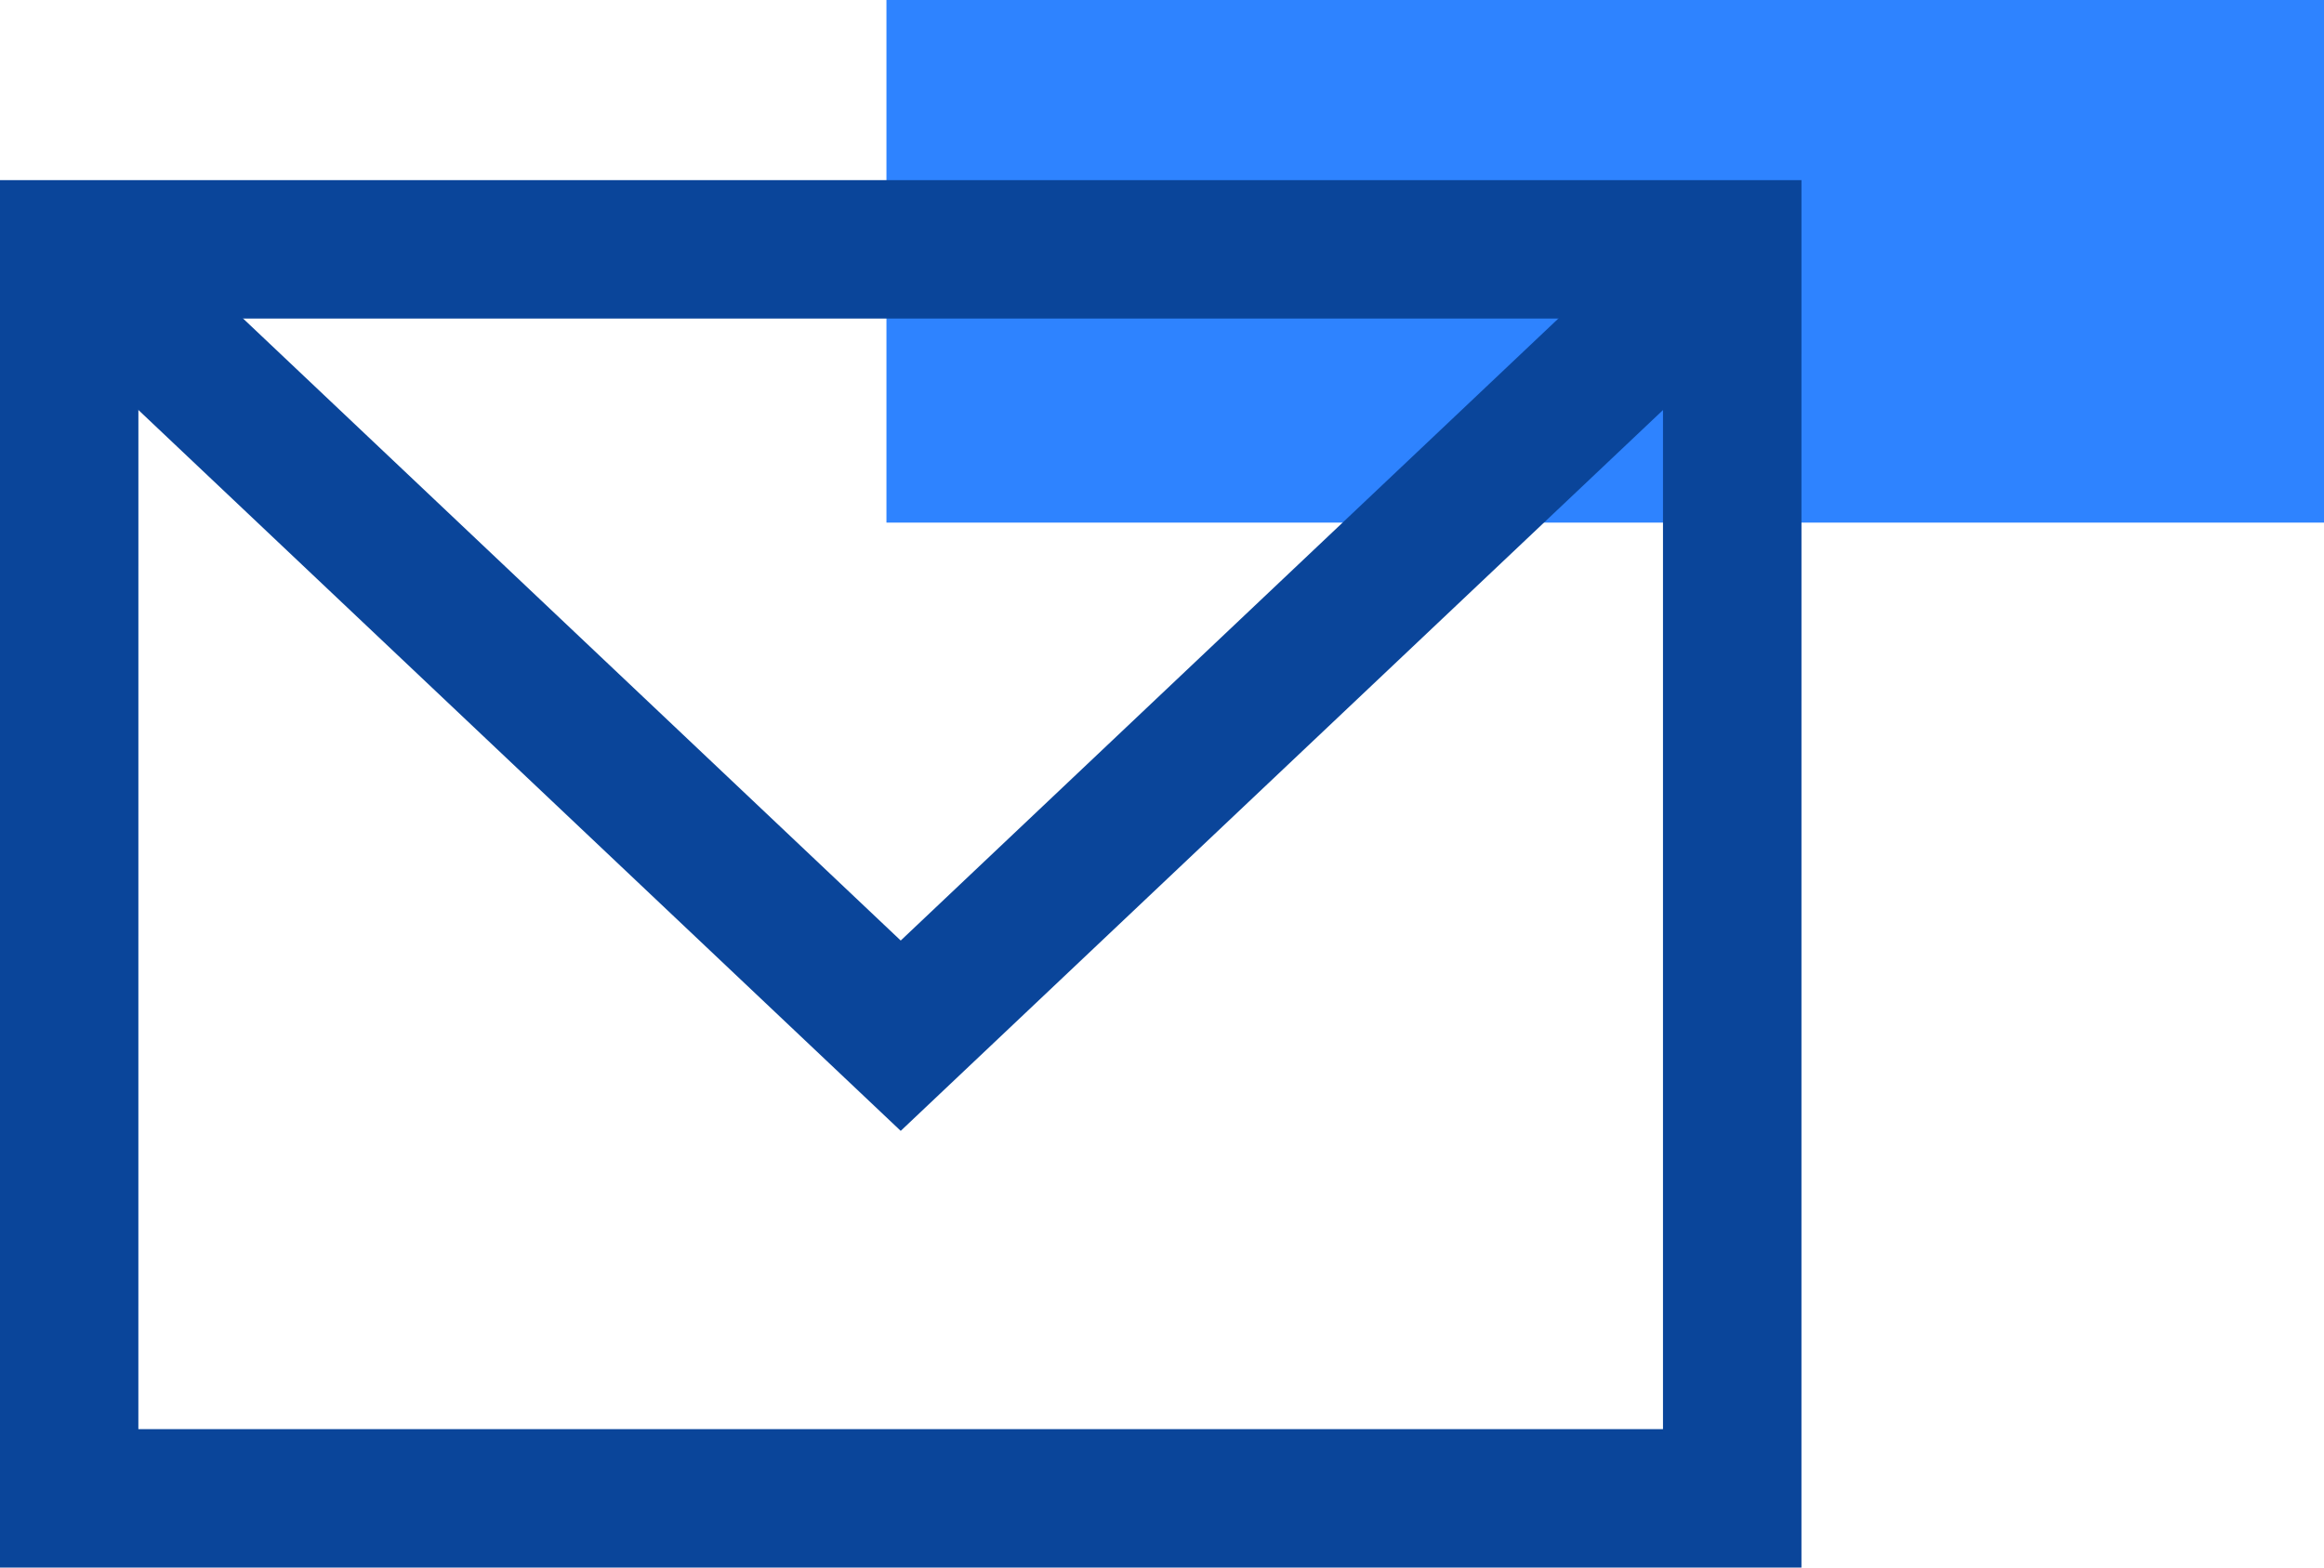
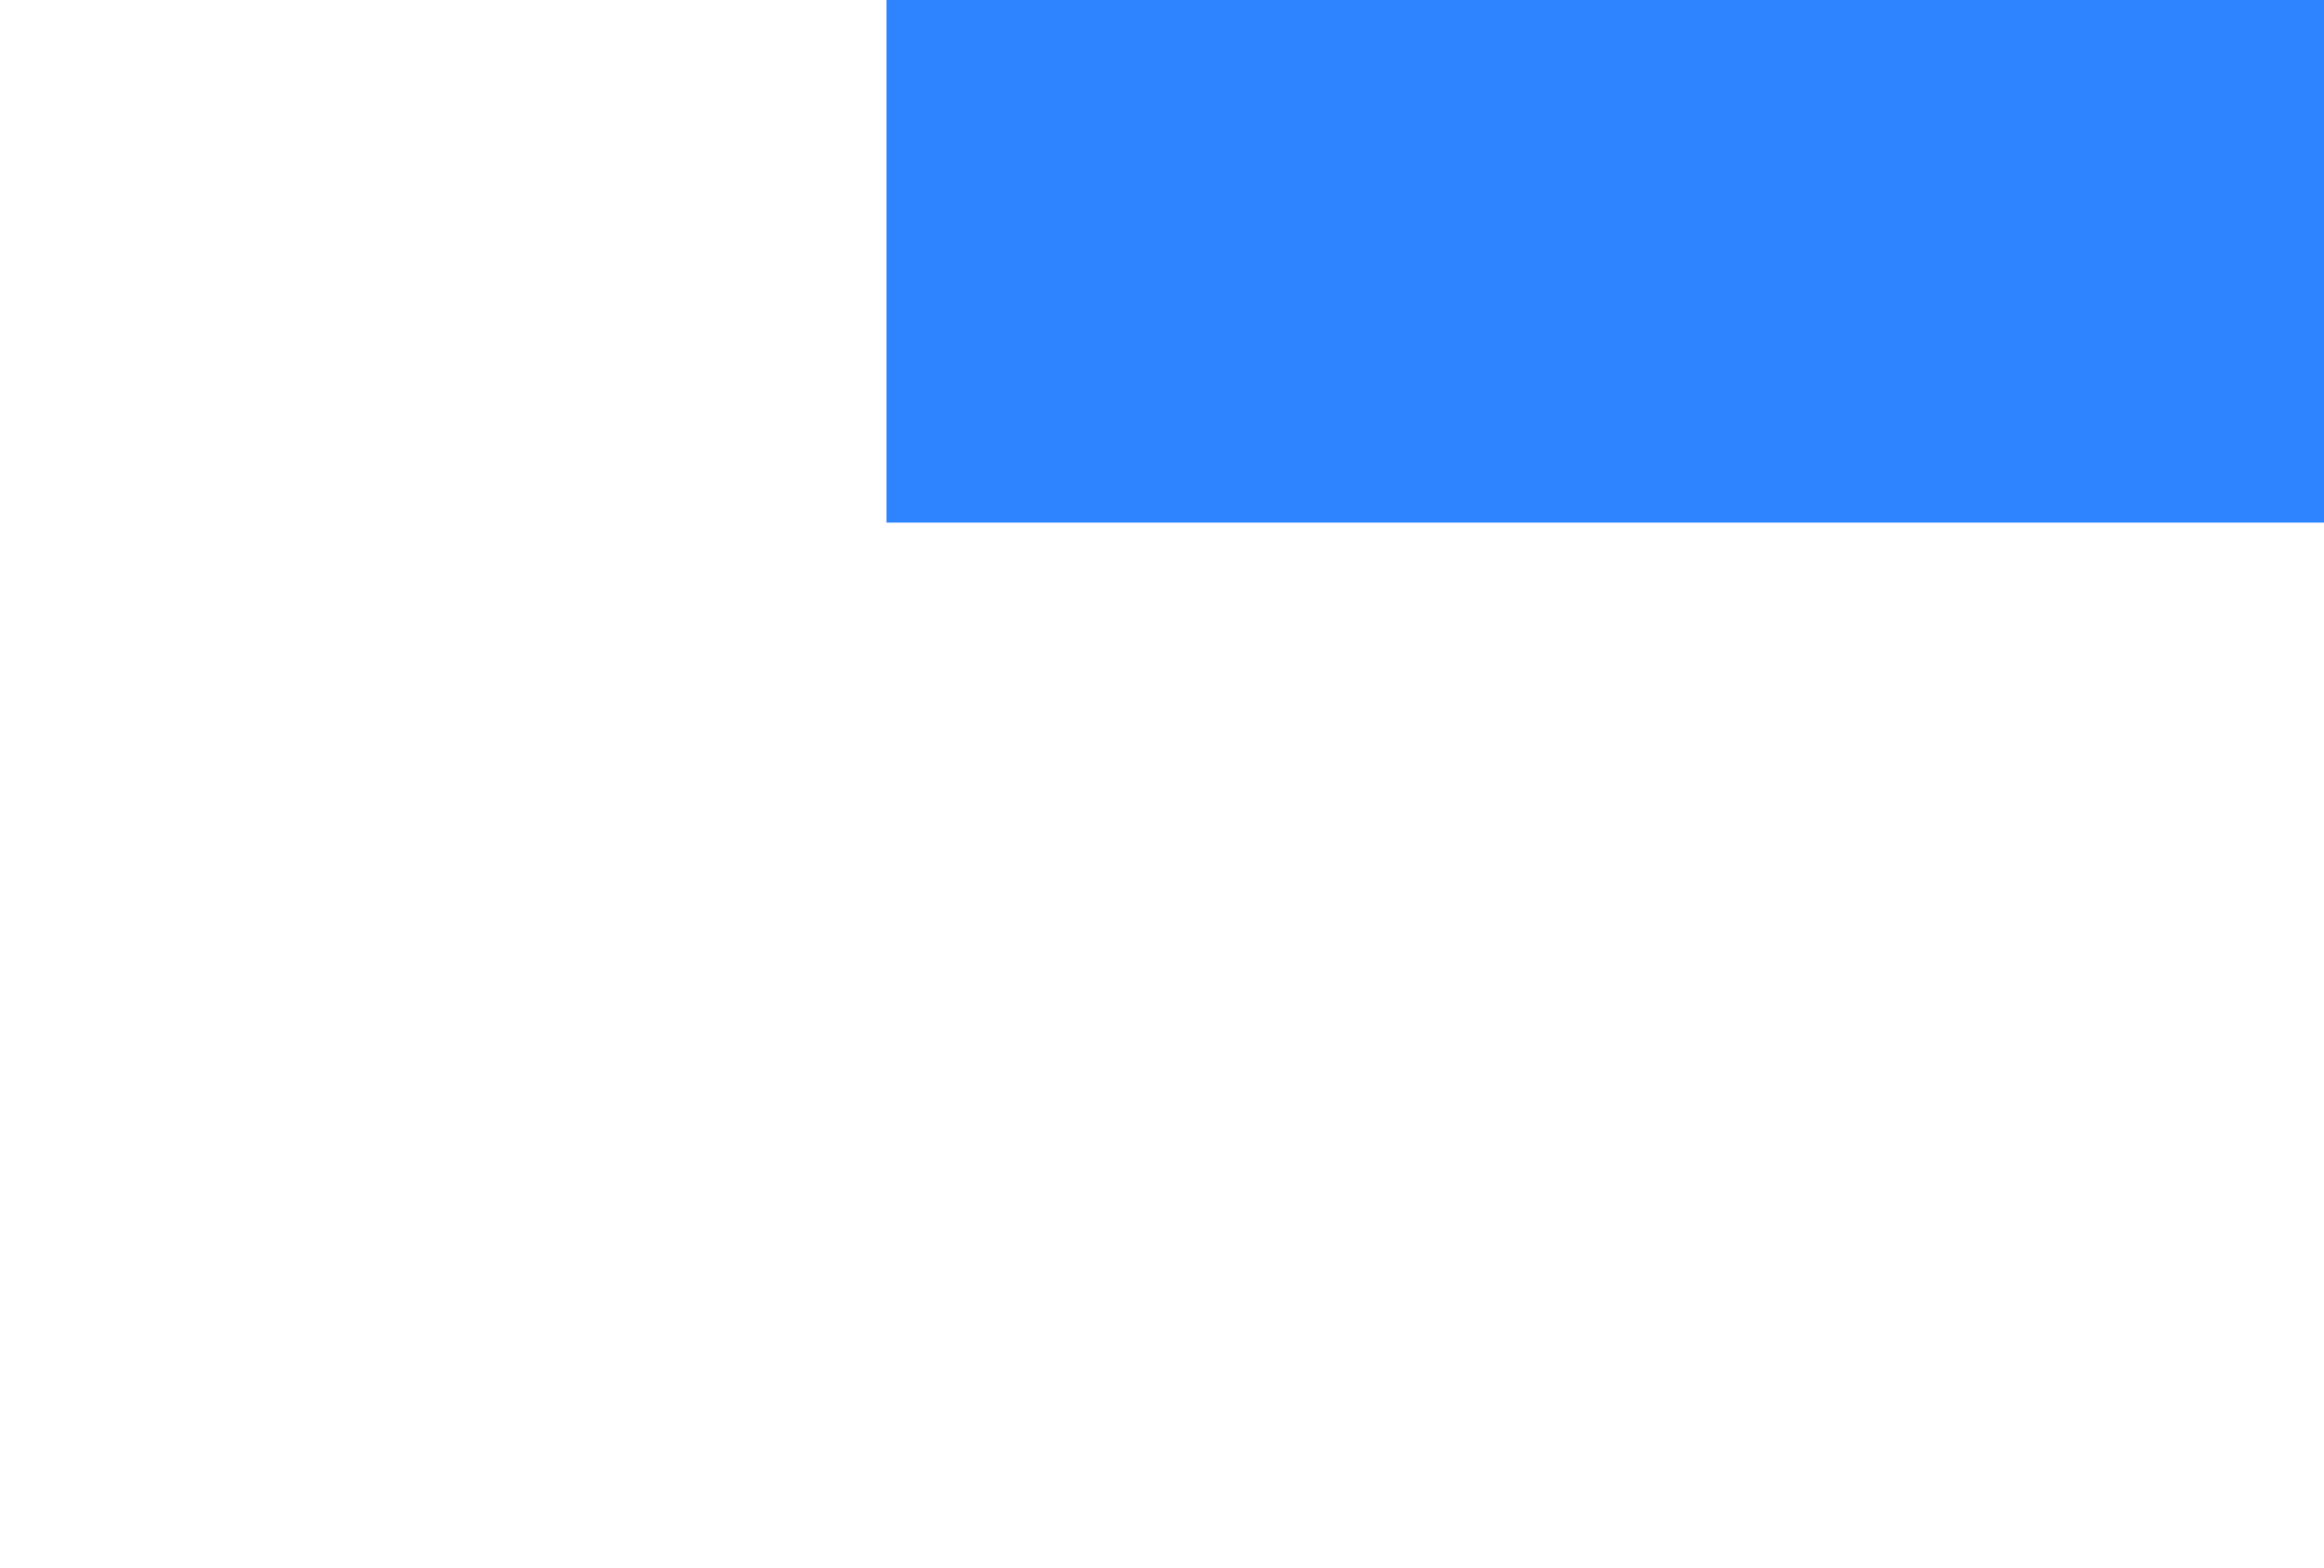
<svg xmlns="http://www.w3.org/2000/svg" width="72.074" height="48.623" viewBox="0 0 72.074 48.623">
  <g id="Group_472" data-name="Group 472" transform="translate(0 5.587)">
    <path id="Rectangle_140" data-name="Rectangle 140" d="M0,0H44.583V16.21H0Z" transform="translate(27.491 -5.587)" fill="#2e83ff" />
    <g id="Group_471" data-name="Group 471" transform="translate(0 0)">
-       <path id="Path_682" data-name="Path 682" d="M676.422,268.012H620.554V224.976h55.869Zm-51.577-4.294h47.283V229.27H624.846Z" transform="translate(-620.554 -224.976)" fill="#0a459a" />
-       <path id="Path_683" data-name="Path 683" d="M648.176,254.194,620.914,228.41l2.948-3.12,24.314,23,24.314-23,2.948,3.12Z" transform="translate(-620.242 -224.704)" fill="#0a459a" />
-     </g>
+       </g>
  </g>
</svg>